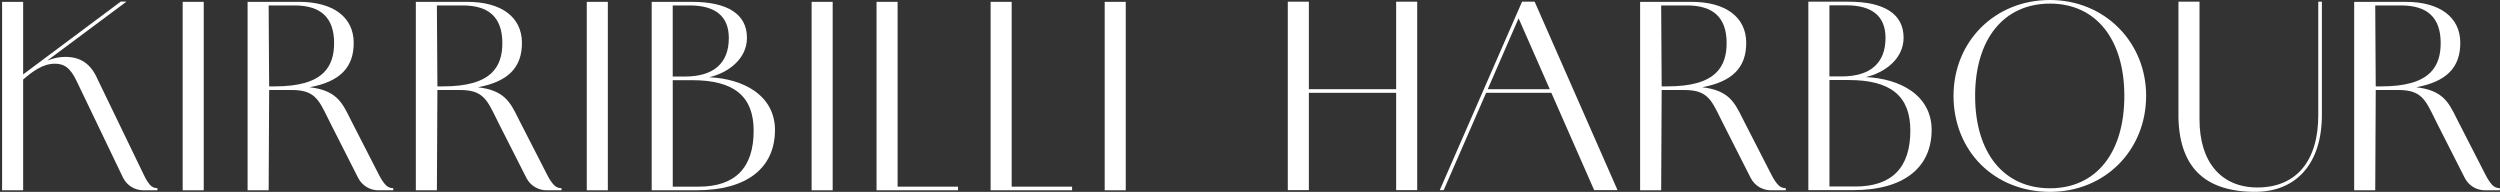
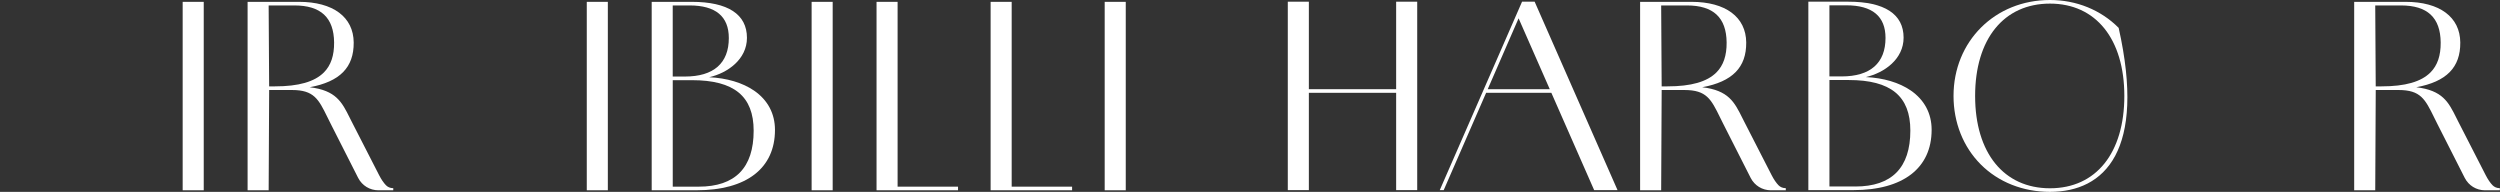
<svg xmlns="http://www.w3.org/2000/svg" width="430" height="33" viewBox="0 0 430 33" fill="none">
  <rect x="0" y="0" width="430" height="33" fill="#333333" stroke="none" />
-   <path d="M352.591 33C347.953 33 343.728 31.324 340.69 28.282C337.671 25.257 336.008 21.074 336.007 16.503V16.498C336.008 7.092 343.138 0 352.591 0C357.137 0 361.335 1.702 364.41 4.793C367.456 7.856 369.135 11.998 369.135 16.457C369.135 25.888 362.023 33 352.592 33H352.591ZM352.596 0.621C344.654 0.621 339.721 6.707 339.721 16.502C339.721 26.297 344.654 32.383 352.596 32.383C360.538 32.383 365.386 26.297 365.386 16.502C365.386 6.707 360.485 0.621 352.596 0.621Z" fill="white" />
-   <path d="M387.852 32.995C383.482 32.995 380.16 31.878 377.978 29.674C375.795 27.471 374.688 24.116 374.688 19.704H374.694V0.292H378.316V20.554C378.316 27.875 382.039 32.245 388.277 32.245C394.929 32.245 398.743 27.722 398.743 19.835V0.292H399.366V19.75C399.366 28.043 395.061 32.995 387.852 32.995Z" fill="white" />
+   <path d="M352.591 33C347.953 33 343.728 31.324 340.69 28.282C337.671 25.257 336.008 21.074 336.007 16.503V16.498C336.008 7.092 343.138 0 352.591 0C357.137 0 361.335 1.702 364.41 4.793C369.135 25.888 362.023 33 352.592 33H352.591ZM352.596 0.621C344.654 0.621 339.721 6.707 339.721 16.502C339.721 26.297 344.654 32.383 352.596 32.383C360.538 32.383 365.386 26.297 365.386 16.502C365.386 6.707 360.485 0.621 352.596 0.621Z" fill="white" />
  <path d="M240.138 32.701V15.963H225.123V32.701H221.501V0.292H225.123V15.341H240.138V0.292H243.76V32.701H240.138Z" fill="white" />
  <path d="M311.036 32.701V0.292H317.935C324.14 0.292 327.419 2.431 327.419 6.477C327.419 10.156 324.138 12.518 320.921 13.259C323.939 13.39 326.665 14.2 328.642 15.557C330.997 17.175 332.241 19.514 332.241 22.324C332.241 28.918 327.336 32.7 318.784 32.7H311.035L311.036 32.701ZM319.125 32.079C325.399 32.079 328.579 28.841 328.579 22.457C328.579 16.528 325.214 13.765 317.986 13.765H314.664V32.077H319.124L319.125 32.079ZM316.757 13.145C321.698 13.145 324.309 10.854 324.309 6.524C324.309 2.802 322.039 0.914 317.561 0.914H314.66V13.145H316.757Z" fill="white" />
  <path d="M274.213 32.706L274.189 32.681L274.179 32.666L266.832 15.961H255.615L248.318 32.7H247.64L261.793 0.292H263.959L278.219 32.706H274.215H274.213ZM266.559 15.341L261.198 3.151L255.888 15.341H266.559Z" fill="white" />
  <path d="M304.598 32.731C303.117 32.731 301.781 31.911 301.111 30.59L296.39 21.284C296.196 20.901 296.018 20.536 295.847 20.191C294.305 17.056 293.531 15.482 289.722 15.482H285.807L285.721 32.727H282.099V0.318H290.951C296.8 0.318 300.314 2.93 300.35 7.307C300.385 11.595 297.976 14.049 292.779 15.005C297.317 15.546 298.317 17.552 299.688 20.295C299.778 20.475 299.869 20.659 299.965 20.846L304.721 30.126C305.095 30.853 305.487 31.433 305.887 31.849C306.201 32.175 306.641 32.361 307.099 32.361H307.156V32.73H304.598V32.731ZM286.808 14.855C290.871 14.855 293.628 14.067 295.233 12.447C296.428 11.242 297 9.559 296.98 7.303C296.933 3.017 294.698 0.935 290.146 0.935H285.721L285.806 14.855H286.806H286.808Z" fill="white" />
  <path d="M427.418 32.731C425.937 32.731 424.601 31.911 423.931 30.59L419.21 21.284C419.016 20.902 418.837 20.538 418.667 20.191C417.125 17.056 416.351 15.481 412.541 15.481H408.627L408.541 32.725H404.919V0.318H413.771C419.619 0.318 423.134 2.93 423.169 7.307C423.205 11.595 420.797 14.049 415.599 15.005C420.137 15.546 421.137 17.552 422.507 20.295C422.597 20.475 422.689 20.659 422.783 20.846L427.539 30.126C427.913 30.853 428.305 31.433 428.705 31.849C429.019 32.175 429.46 32.361 429.917 32.361H429.974V32.73H427.417L427.418 32.731ZM409.626 14.855C413.689 14.855 416.446 14.067 418.051 12.447C419.247 11.242 419.819 9.559 419.798 7.303C419.752 3.017 417.516 0.935 412.965 0.935H408.54L408.624 14.855H409.625H409.626Z" fill="white" />
  <path d="M150.765 32.725V0.318H154.387V32.105H164.78V32.725H150.765Z" fill="white" />
  <path d="M170.386 32.725V0.318H174.008V32.105H184.401V32.725H170.386Z" fill="white" />
  <path d="M193.629 0.318H190.006V32.727H193.629V0.318Z" fill="white" />
  <path d="M104.548 0.318H100.926V32.727H104.548V0.318Z" fill="white" />
  <path d="M112.091 32.725V0.318H118.99C125.195 0.318 128.475 2.457 128.475 6.503C128.475 10.181 125.193 12.544 121.977 13.285C124.994 13.416 127.72 14.225 129.697 15.583C132.052 17.201 133.296 19.54 133.296 22.35C133.296 28.944 128.391 32.725 119.839 32.725H112.09H112.091ZM120.174 32.105C126.448 32.105 129.628 28.867 129.628 22.483C129.628 16.554 126.262 13.791 119.034 13.791H115.712V32.103H120.172L120.174 32.105ZM117.806 13.165C122.746 13.165 125.357 10.875 125.357 6.544C125.357 2.822 123.088 0.935 118.61 0.935H115.708V13.165H117.806Z" fill="white" />
  <path d="M143.22 0.318H139.598V32.727H143.22V0.318Z" fill="white" />
  <path d="M35.042 0.318H31.419V32.727H35.042V0.318Z" fill="white" />
  <path d="M65.085 32.731C63.605 32.731 62.269 31.911 61.598 30.59L56.877 21.284C56.684 20.901 56.505 20.536 56.334 20.191C54.792 17.056 54.018 15.481 50.209 15.481H46.295L46.209 32.725H42.586V0.318H51.439C57.287 0.318 60.801 2.93 60.837 7.307C60.872 11.595 58.465 14.049 53.266 15.005C57.806 15.546 58.806 17.552 60.175 20.295C60.265 20.475 60.356 20.659 60.451 20.846L65.207 30.126C65.581 30.853 65.973 31.433 66.373 31.849C66.685 32.175 67.127 32.361 67.585 32.361H67.642V32.73H65.084L65.085 32.731ZM47.294 14.855C51.357 14.855 54.114 14.067 55.719 12.447C56.914 11.242 57.486 9.559 57.466 7.303C57.419 3.017 55.184 0.935 50.632 0.935H46.207L46.293 14.855H47.294Z" fill="white" />
-   <path d="M94.022 32.731C92.542 32.731 91.206 31.911 90.535 30.59L85.814 21.284C85.621 20.901 85.442 20.536 85.271 20.191C83.729 17.056 82.955 15.481 79.146 15.481H75.232L75.146 32.725H71.523V0.318H80.376C86.224 0.318 89.738 2.93 89.774 7.307C89.809 11.595 87.402 14.049 82.203 15.005C86.743 15.546 87.743 17.552 89.112 20.295C89.202 20.475 89.293 20.659 89.388 20.846L94.144 30.126C94.518 30.853 94.91 31.433 95.309 31.849C95.622 32.175 96.064 32.361 96.522 32.361H96.579V32.73H94.021L94.022 32.731ZM76.232 14.855C80.295 14.855 83.052 14.067 84.657 12.447C85.853 11.242 86.425 9.559 86.404 7.303C86.358 3.017 84.122 0.935 79.57 0.935H75.146L75.232 14.855H76.232Z" fill="white" />
-   <path d="M24.664 32.731C23.183 32.731 21.847 31.911 21.177 30.59L13.213 14.011C12.028 11.47 10.883 10.959 9.42 10.959C7.313 10.959 5.51 12.358 3.983 13.675V32.727H0.36V0.318H3.983V12.796L20.768 0.271H21.764L8.106 10.435C9.191 9.997 10.206 9.784 11.196 9.784C13.864 9.784 15.575 10.942 16.744 13.537L16.749 13.549V13.561L24.767 30.134C25.094 30.843 25.455 31.419 25.842 31.845C26.139 32.173 26.568 32.361 27.017 32.361H27.075V32.73H24.665L24.664 32.731Z" fill="white" />
</svg>